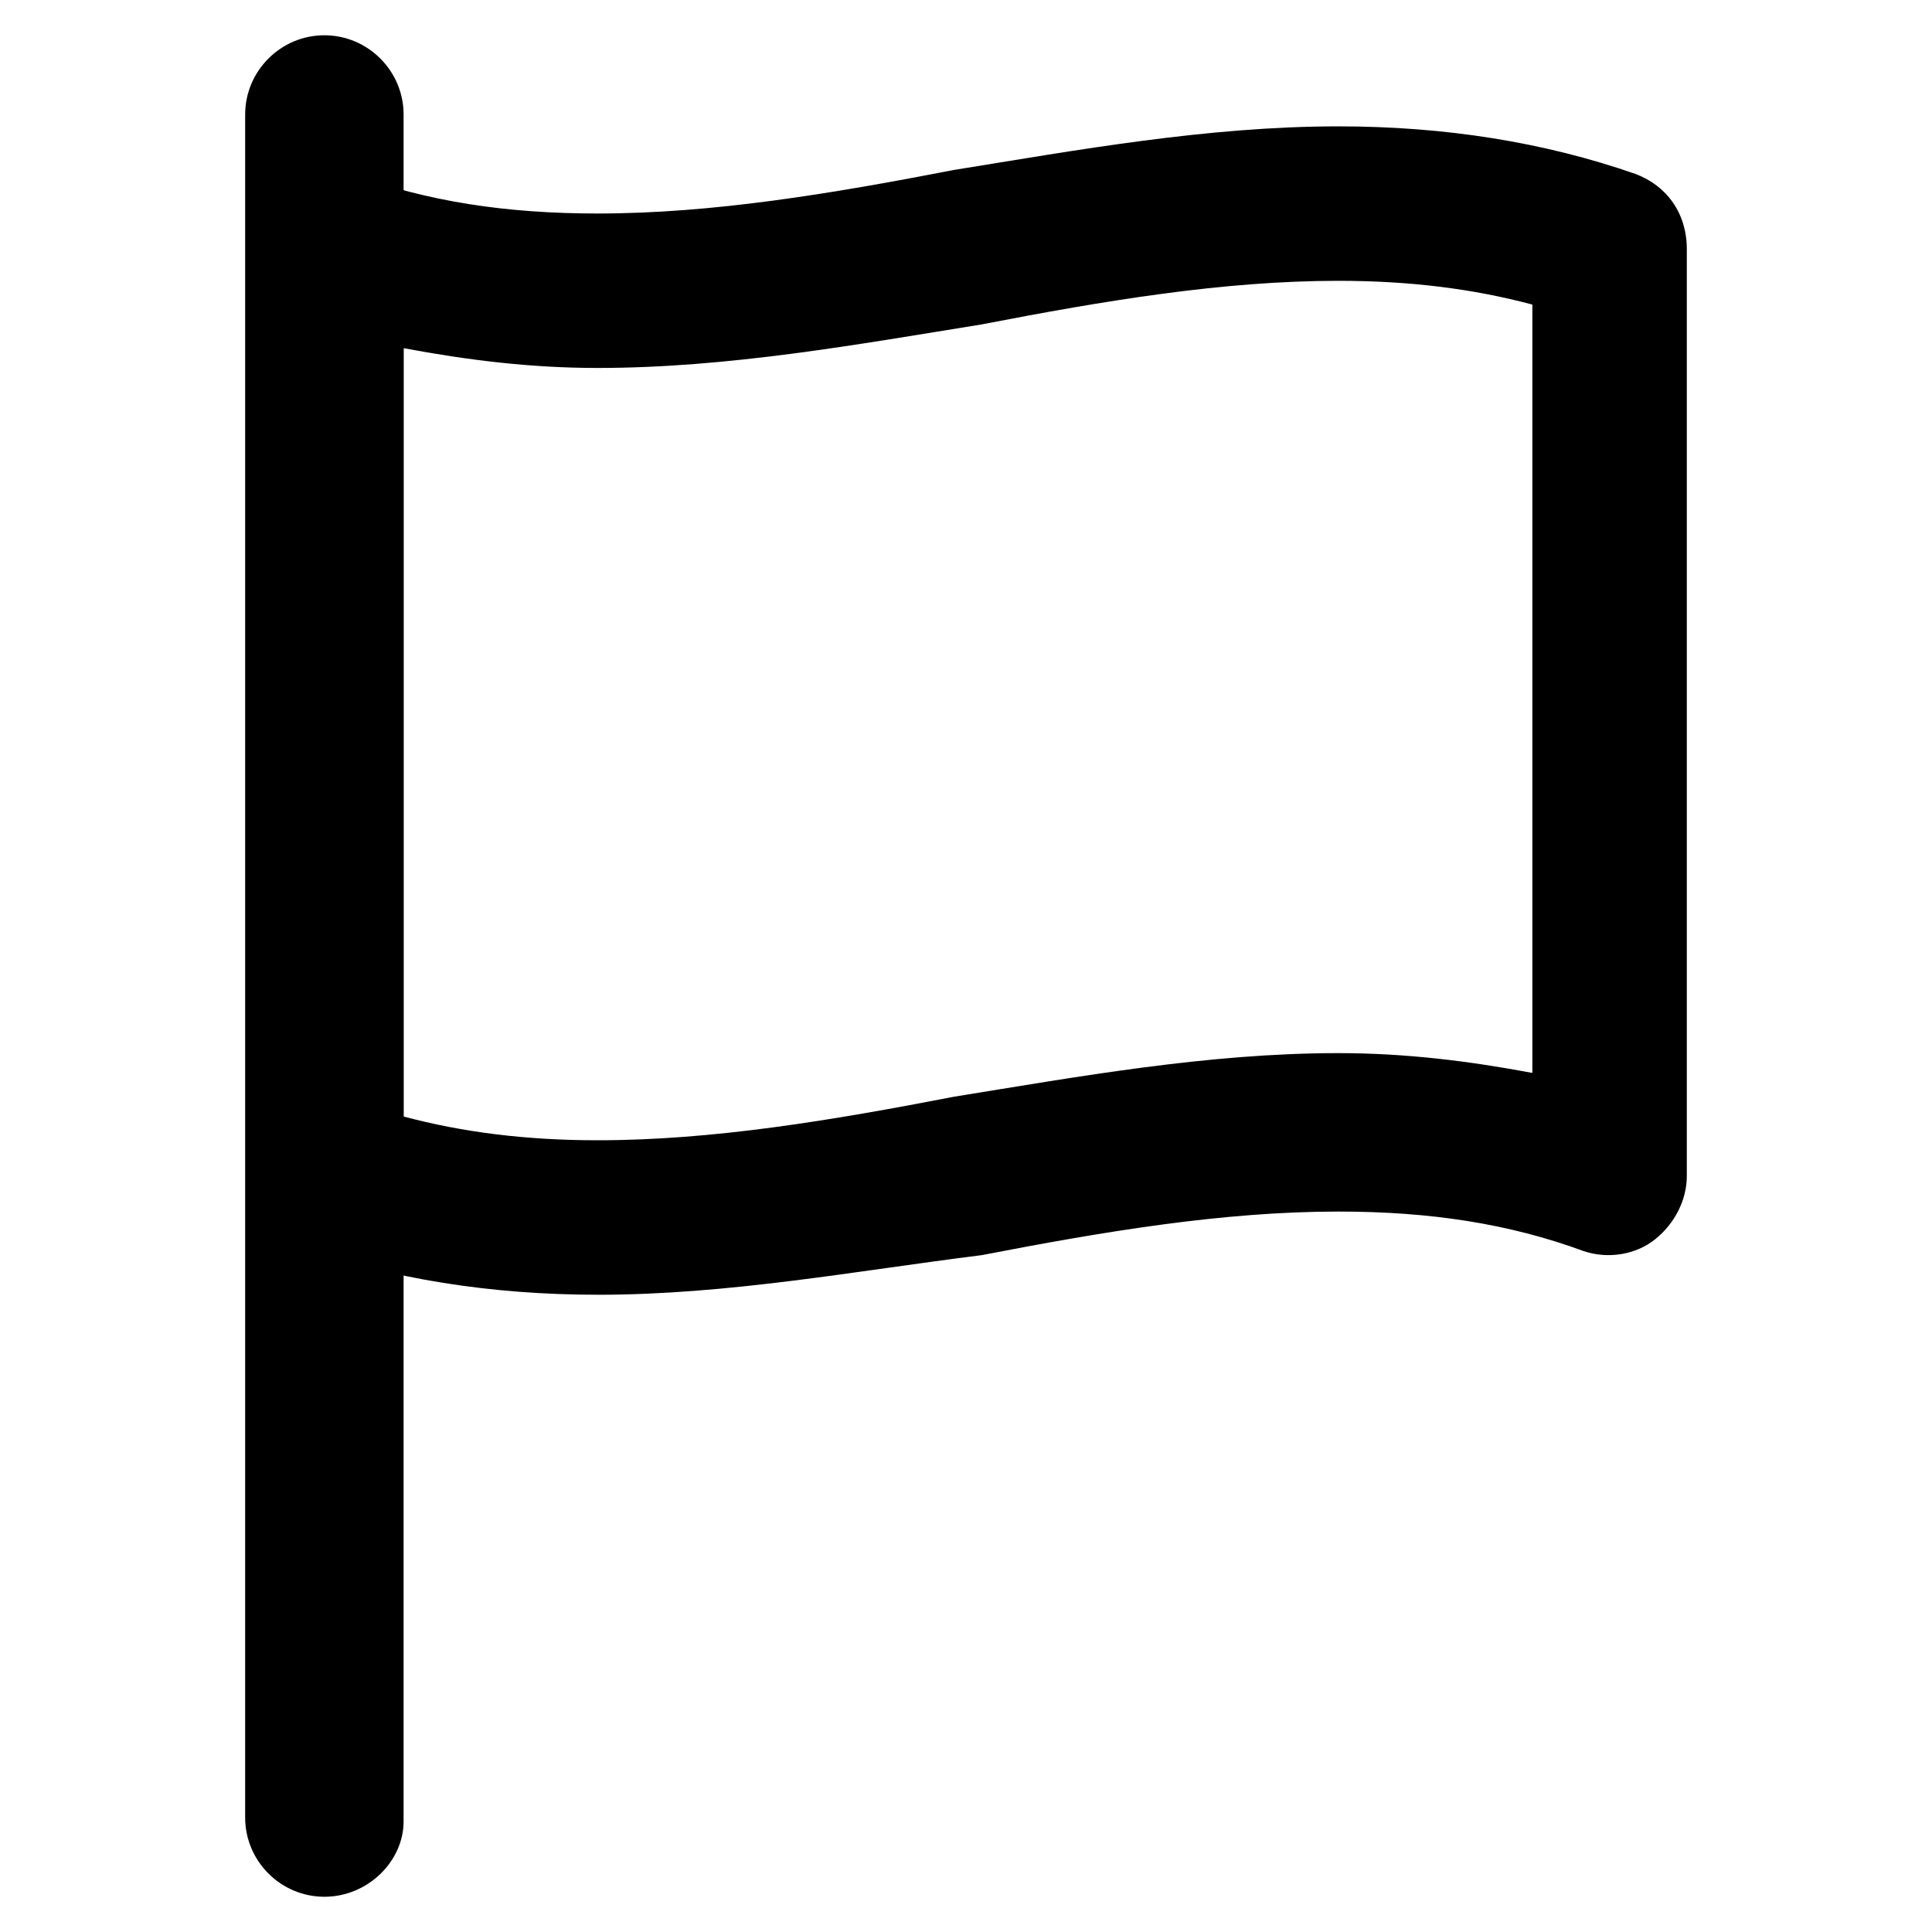
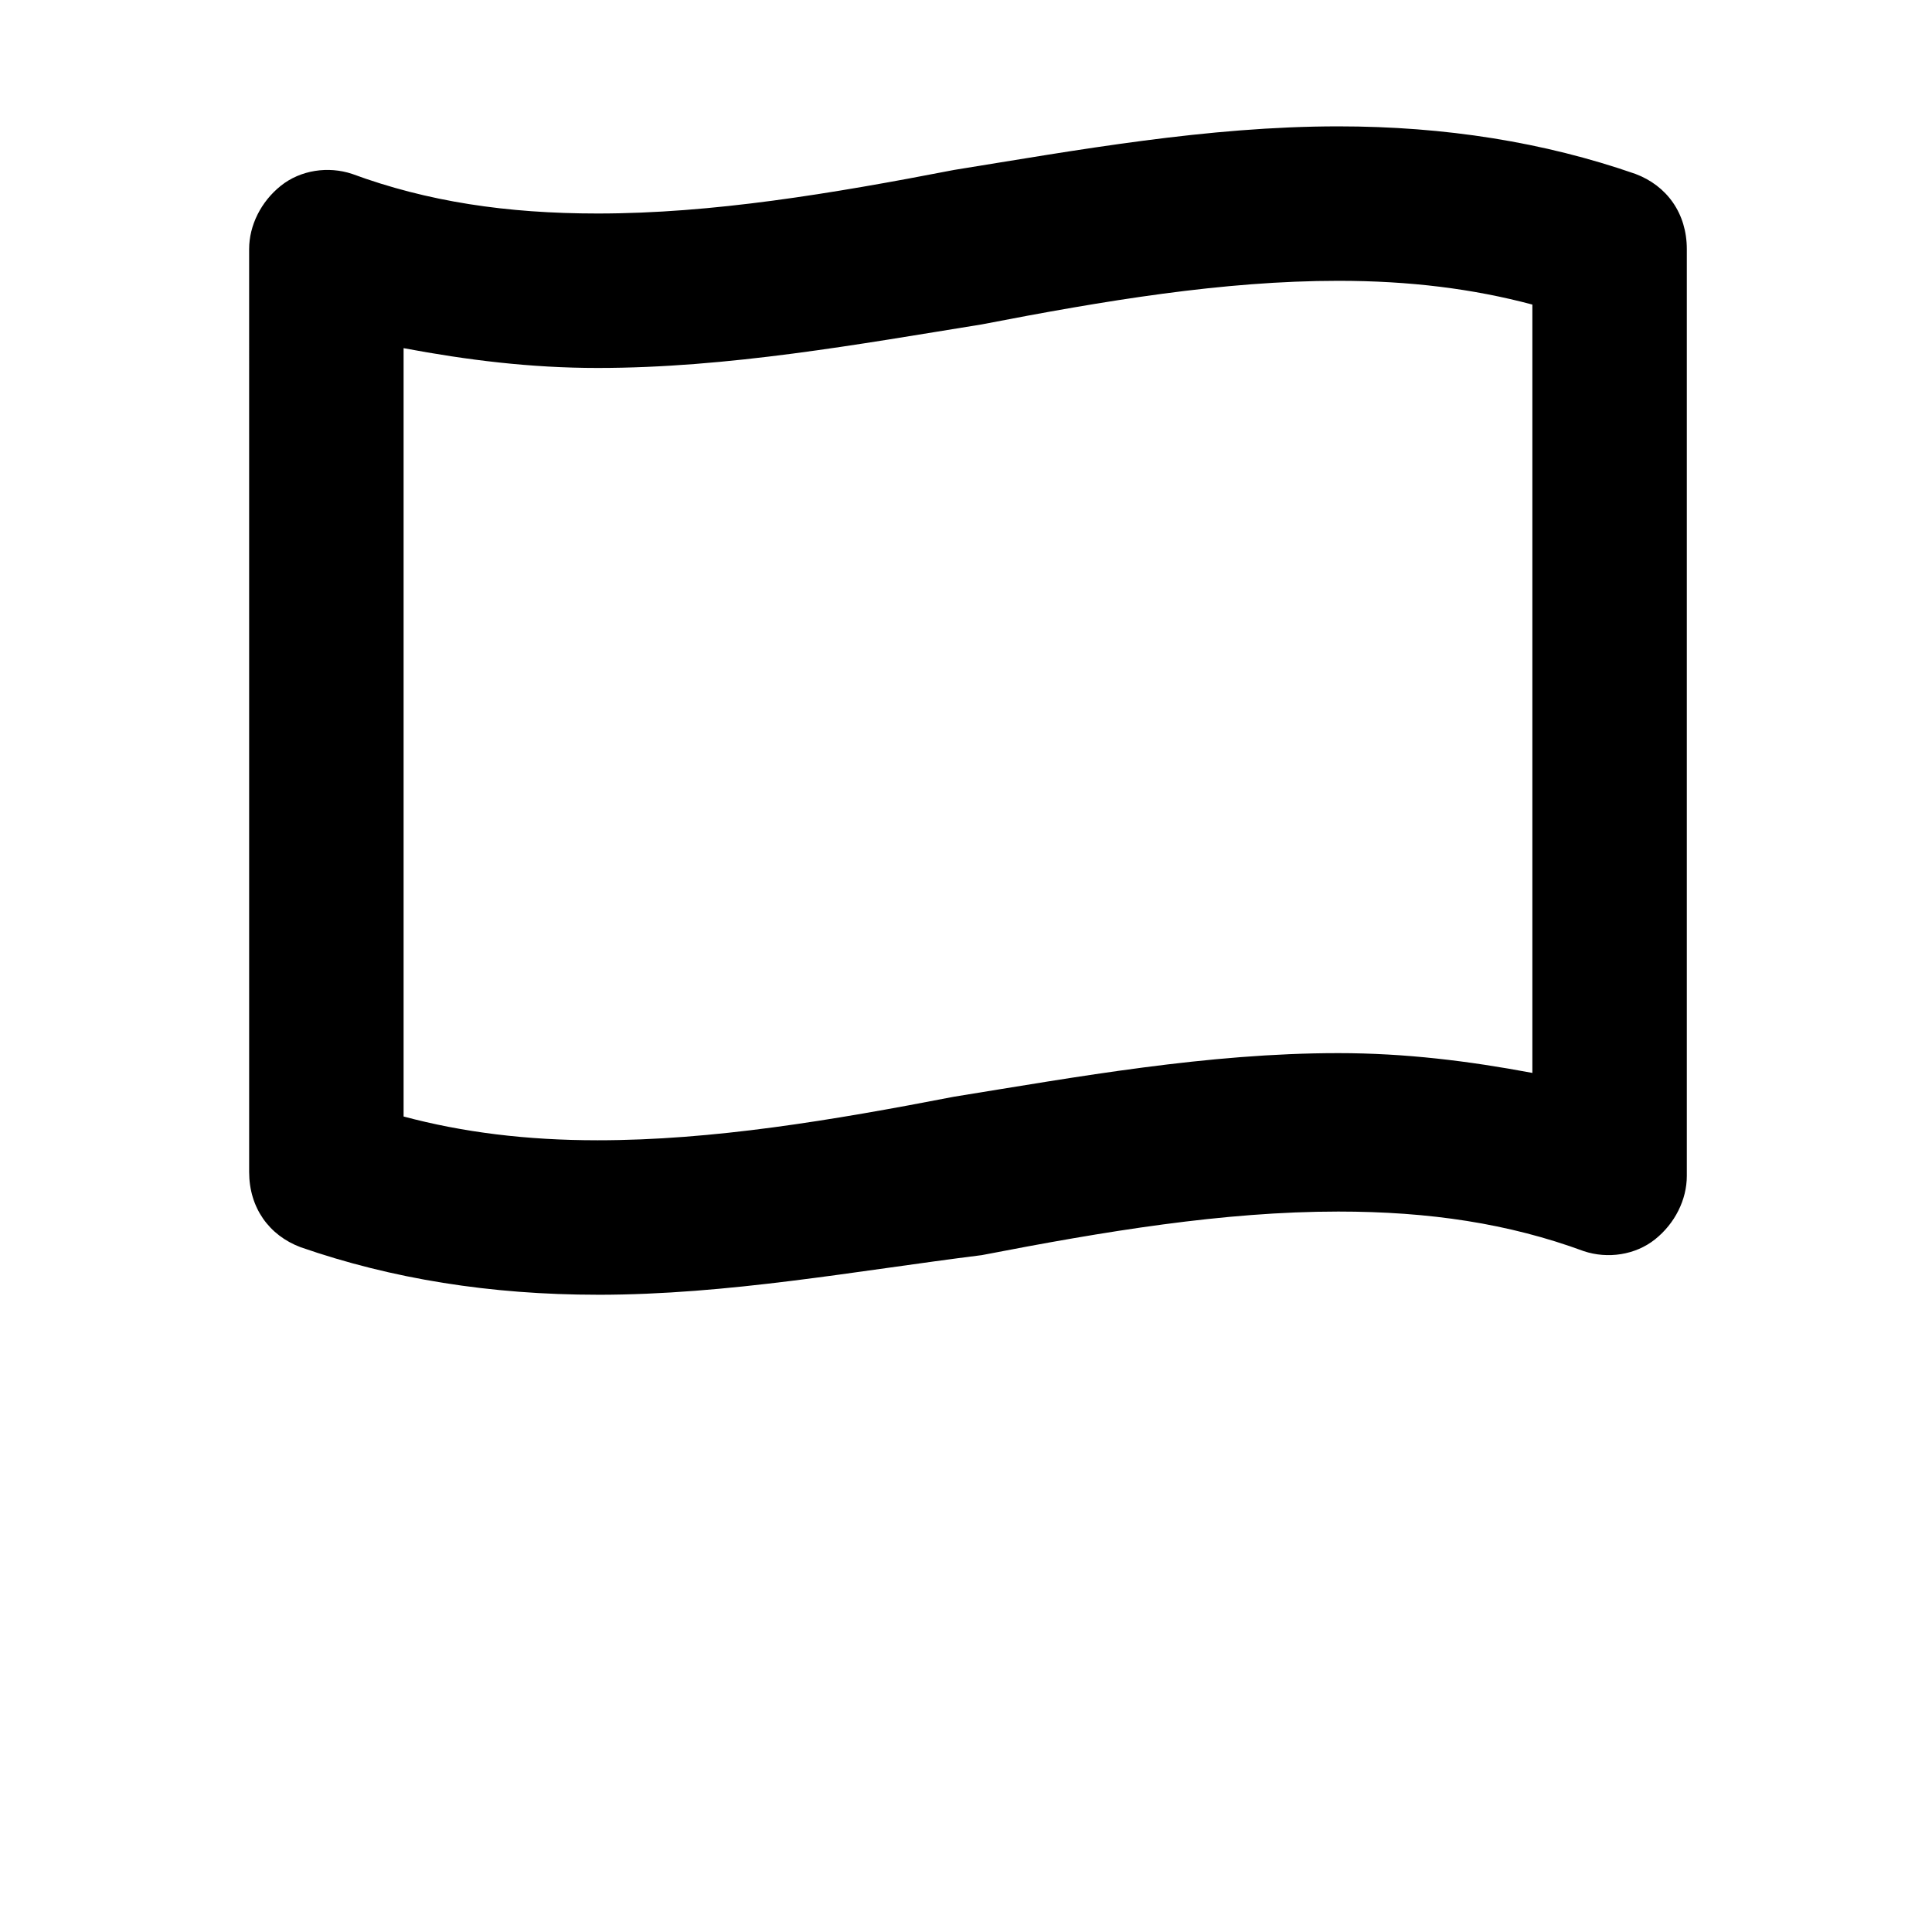
<svg xmlns="http://www.w3.org/2000/svg" fill="#000000" width="800px" height="800px" version="1.1" viewBox="144 144 512 512">
  <g>
-     <path d="m229.96 646.66c-11.547 0-20.992-9.445-20.992-20.992l0.004-451.33c0-11.547 9.445-20.992 20.992-20.992s20.992 9.445 20.992 20.992v452.38c-0.004 10.496-9.449 19.945-20.996 19.945z" />
    <path d="m302.39 487.12c-28.34 0-54.578-4.199-78.719-12.594-8.398-3.148-13.645-10.496-13.645-19.941l-0.004-244.56c0-6.297 3.148-12.594 8.398-16.793 5.246-4.199 12.594-5.246 18.891-3.148 19.941 7.348 40.934 10.496 65.074 10.496 30.438 0 61.926-5.246 94.465-11.547 32.539-5.246 67.176-11.547 101.81-11.547 28.34 0 54.578 4.199 78.719 12.594 8.398 3.148 13.645 10.496 13.645 19.941v245.61c0 6.297-3.148 12.594-8.398 16.793-5.246 4.199-12.594 5.246-18.895 3.148-19.941-7.348-40.934-10.496-65.074-10.496-30.438 0-61.926 5.246-94.465 11.547-33.582 4.203-67.168 10.504-101.8 10.504zm-51.434-47.234c15.742 4.199 32.539 6.297 51.43 6.297 30.438 0 61.926-5.246 94.465-11.547 32.539-5.246 67.176-11.547 101.81-11.547 17.844 0 34.637 2.098 51.43 5.246v-203.62c-15.742-4.199-32.539-6.297-51.43-6.297-30.438 0-61.926 5.246-94.465 11.547-32.539 5.246-67.176 11.547-101.81 11.547-17.844 0-34.637-2.098-51.43-5.246z" />
  </g>
</svg>